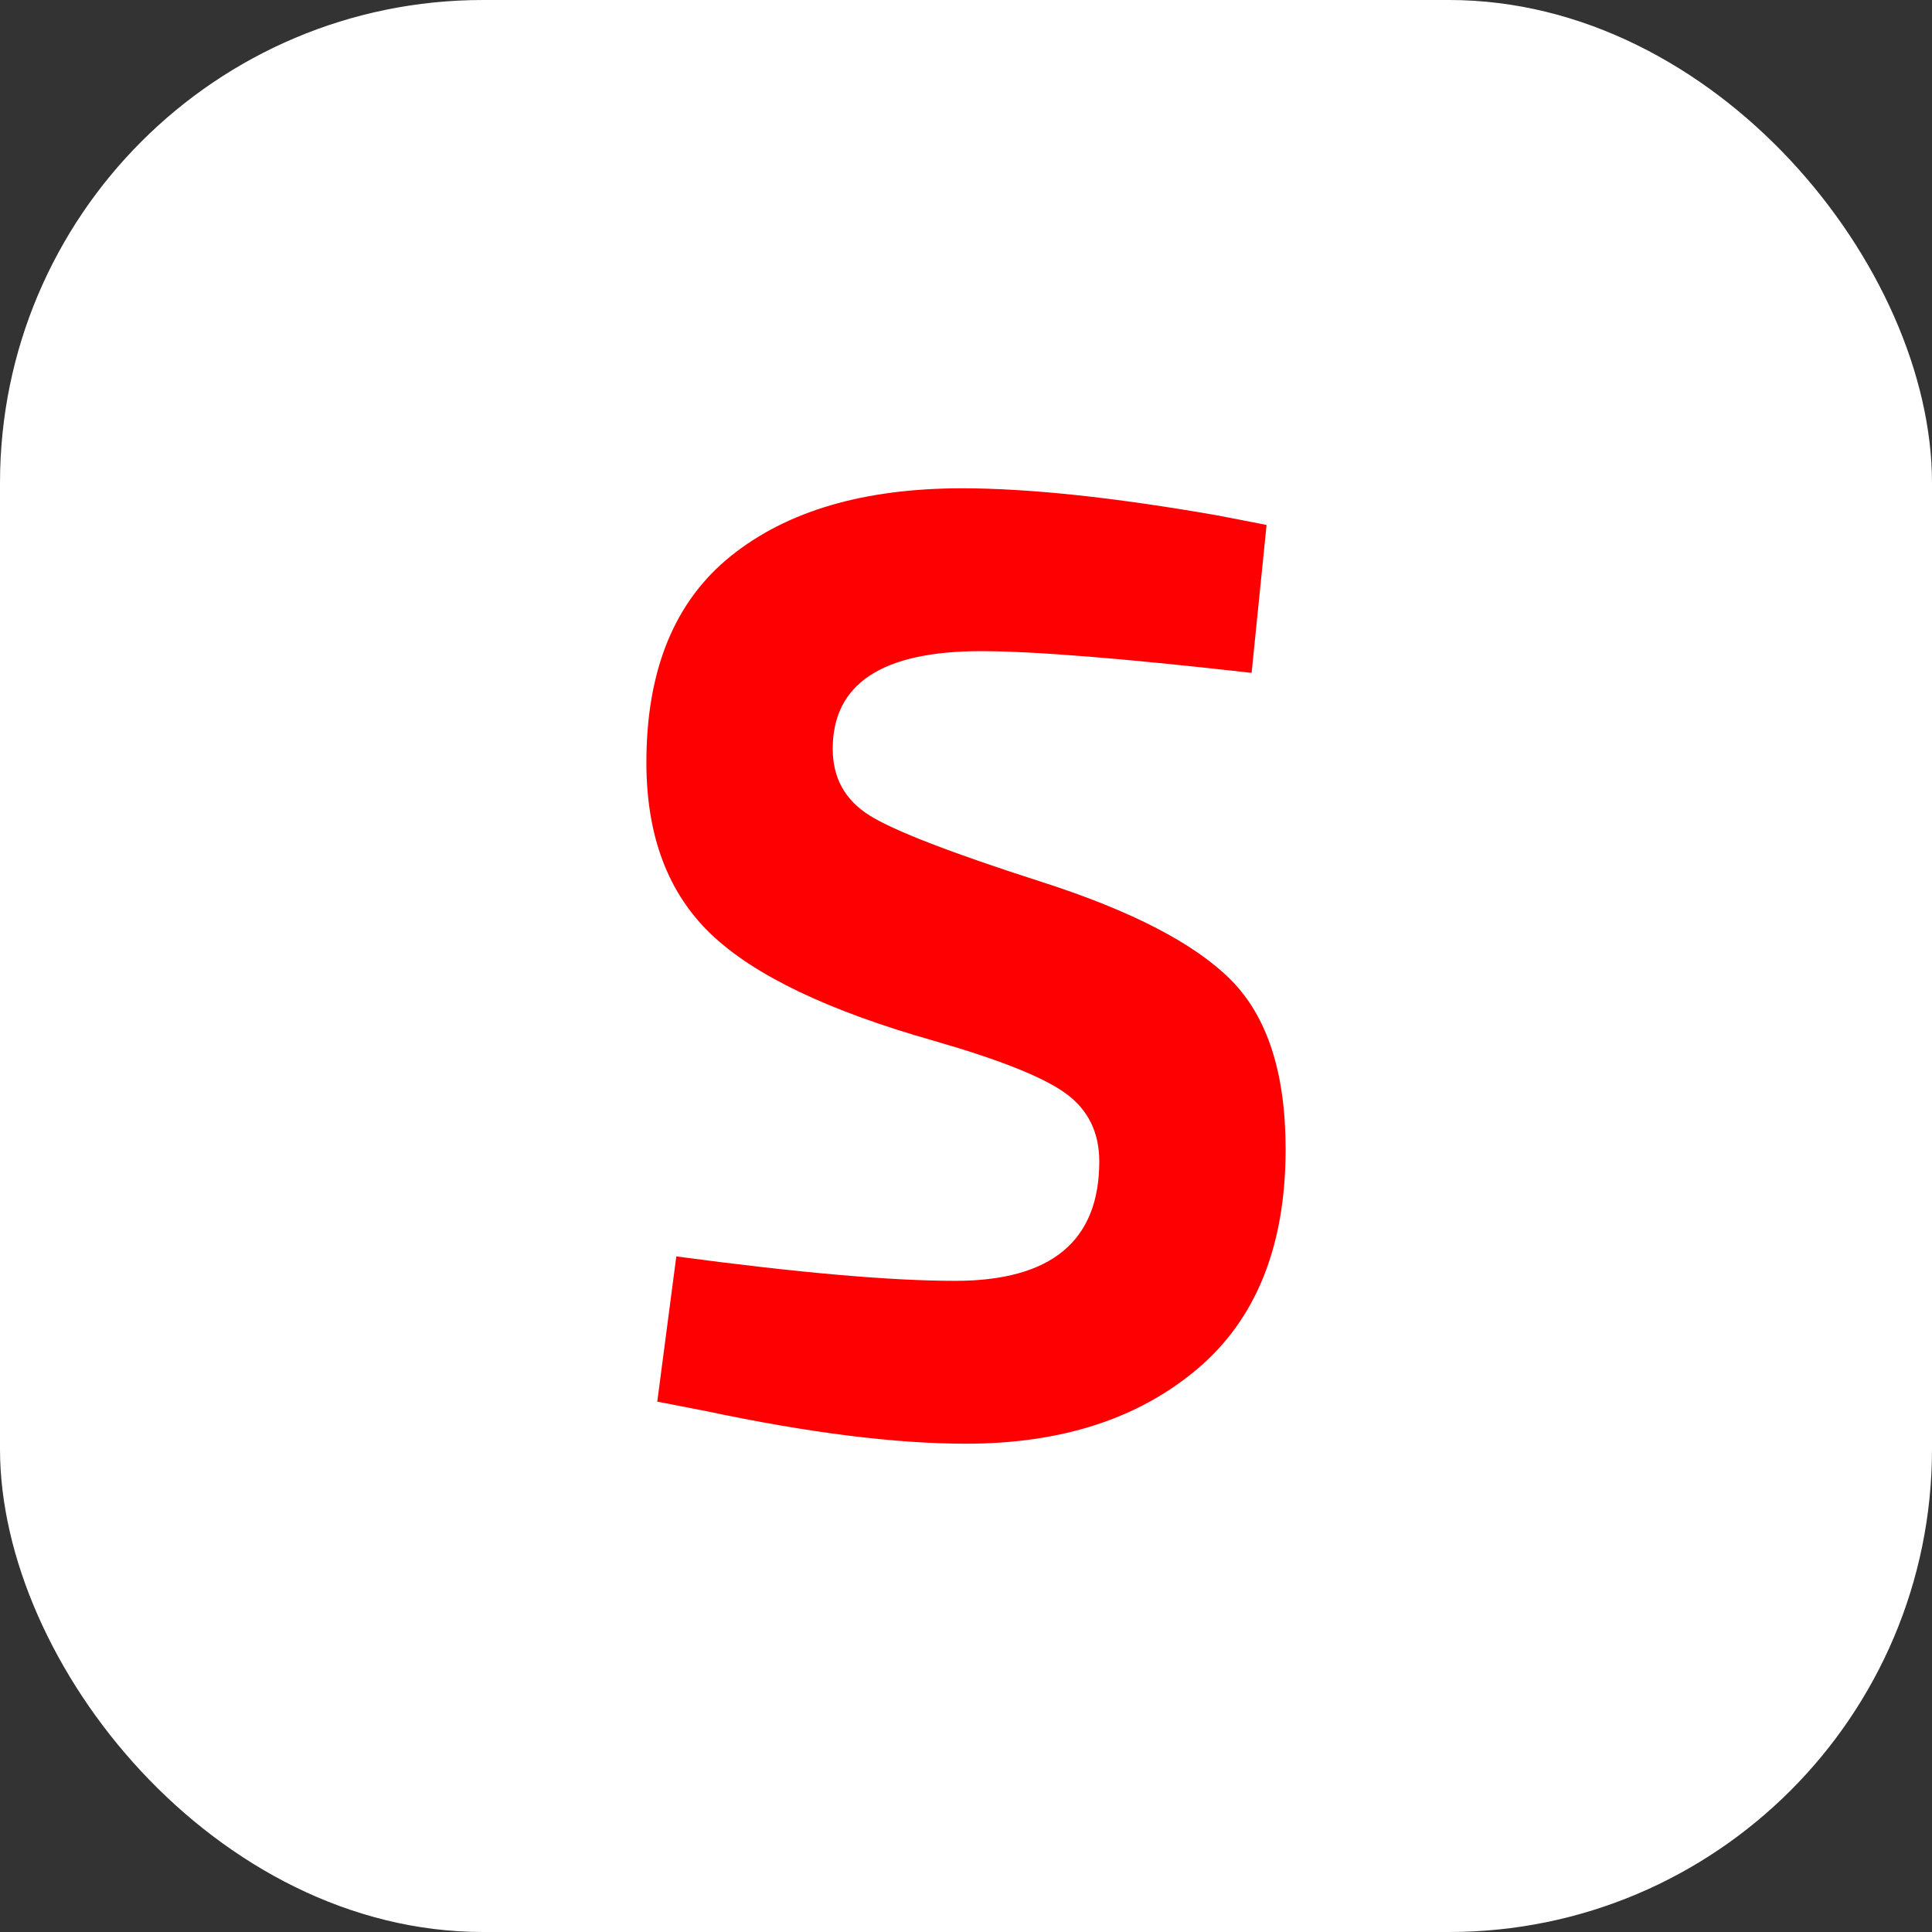
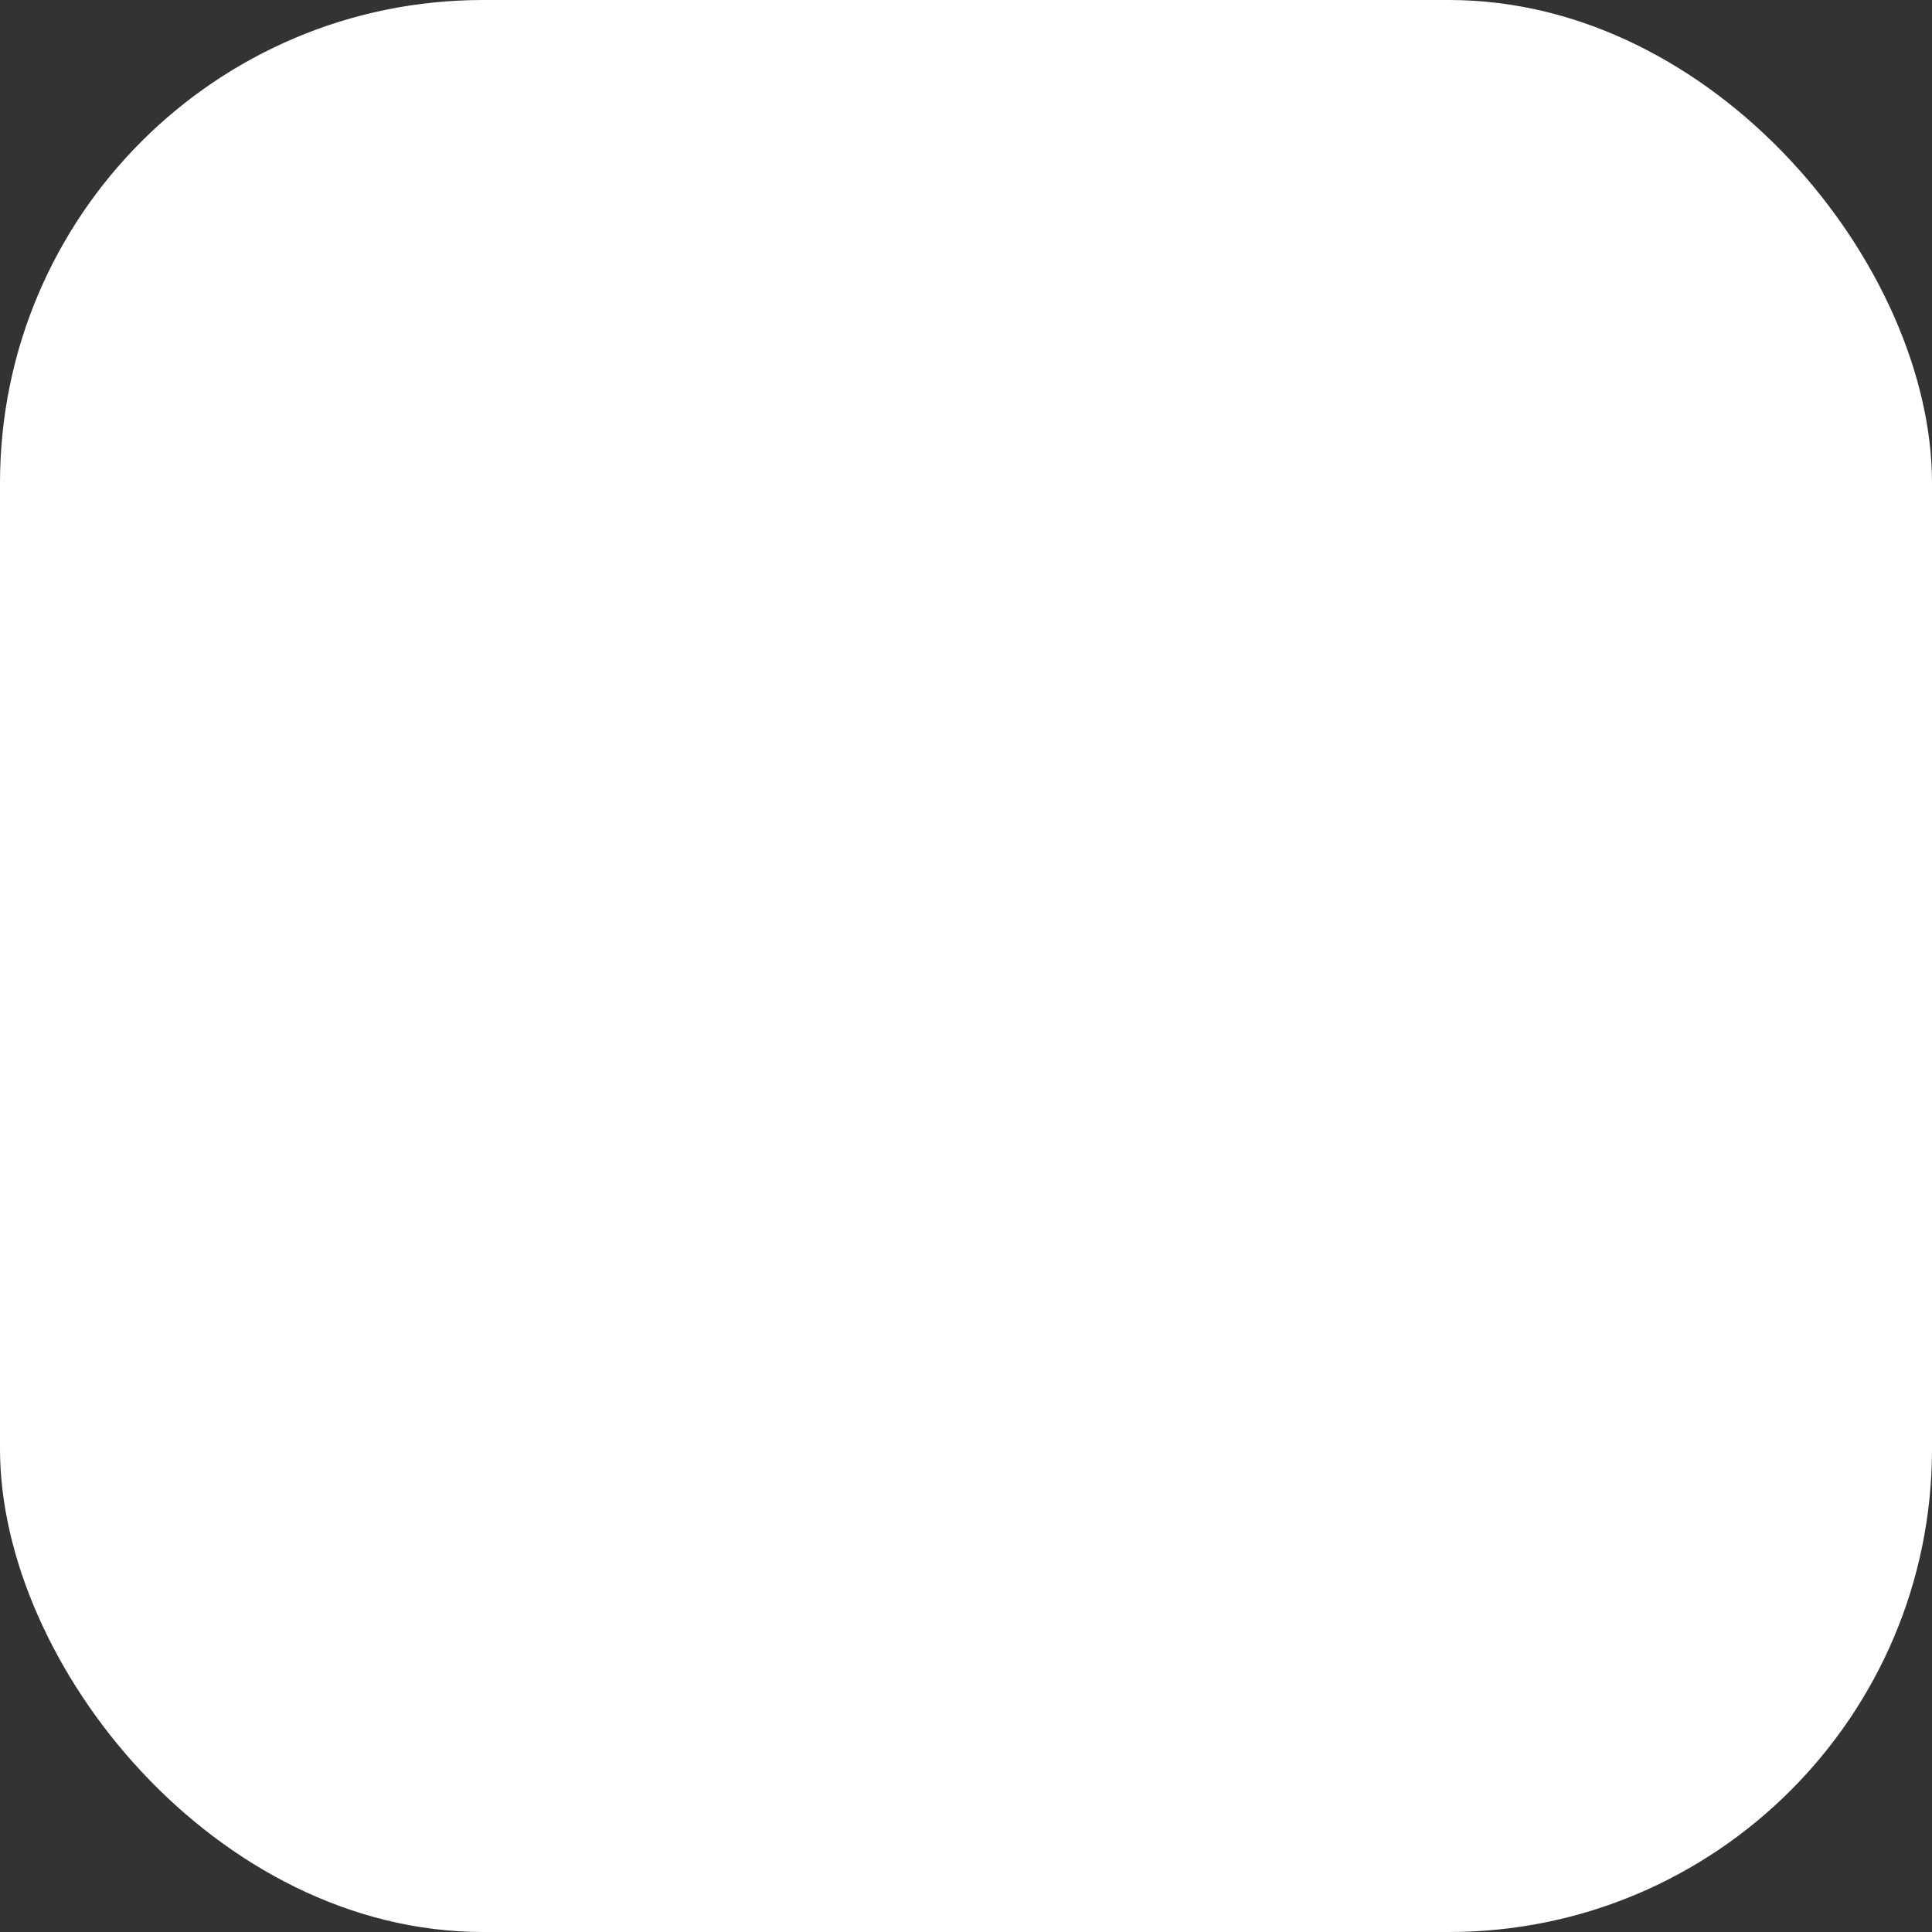
<svg xmlns="http://www.w3.org/2000/svg" fill="none" height="100%" overflow="visible" preserveAspectRatio="none" style="display: block;" viewBox="0 0 160 160" width="100%">
  <rect x="0" y="0" width="160" height="160" fill="#333333" stroke="none" />
  <g id="Logo_VC">
    <rect fill="white" height="160" rx="40" width="160" />
-     <path d="M81.239 53.925C73.054 53.925 68.962 56.623 68.962 62.018C68.962 64.415 69.975 66.251 72.003 67.525C74.03 68.799 78.78 70.634 86.251 73.032C93.723 75.43 98.96 78.146 101.964 81.18C104.967 84.215 106.469 88.879 106.469 95.173C106.469 103.19 104.029 109.259 99.148 113.38C94.267 117.501 87.884 119.561 80 119.561C74.143 119.561 66.972 118.662 58.487 116.864L54.432 116.077L56.009 104.051C66.071 105.4 73.767 106.074 79.099 106.074C87.058 106.074 91.038 102.778 91.038 96.184C91.038 93.787 90.118 91.913 88.279 90.565C86.439 89.216 82.778 87.755 77.297 86.181C68.586 83.709 62.448 80.768 58.881 77.359C55.314 73.95 53.531 69.211 53.531 63.142C53.531 55.499 55.859 49.805 60.514 46.058C65.17 42.312 71.552 40.439 79.662 40.439C85.219 40.439 92.277 41.188 100.837 42.687L104.892 43.473L103.653 55.724C93.066 54.525 85.594 53.925 81.239 53.925Z" fill="#FE0002" id="Vector" />
  </g>
</svg>